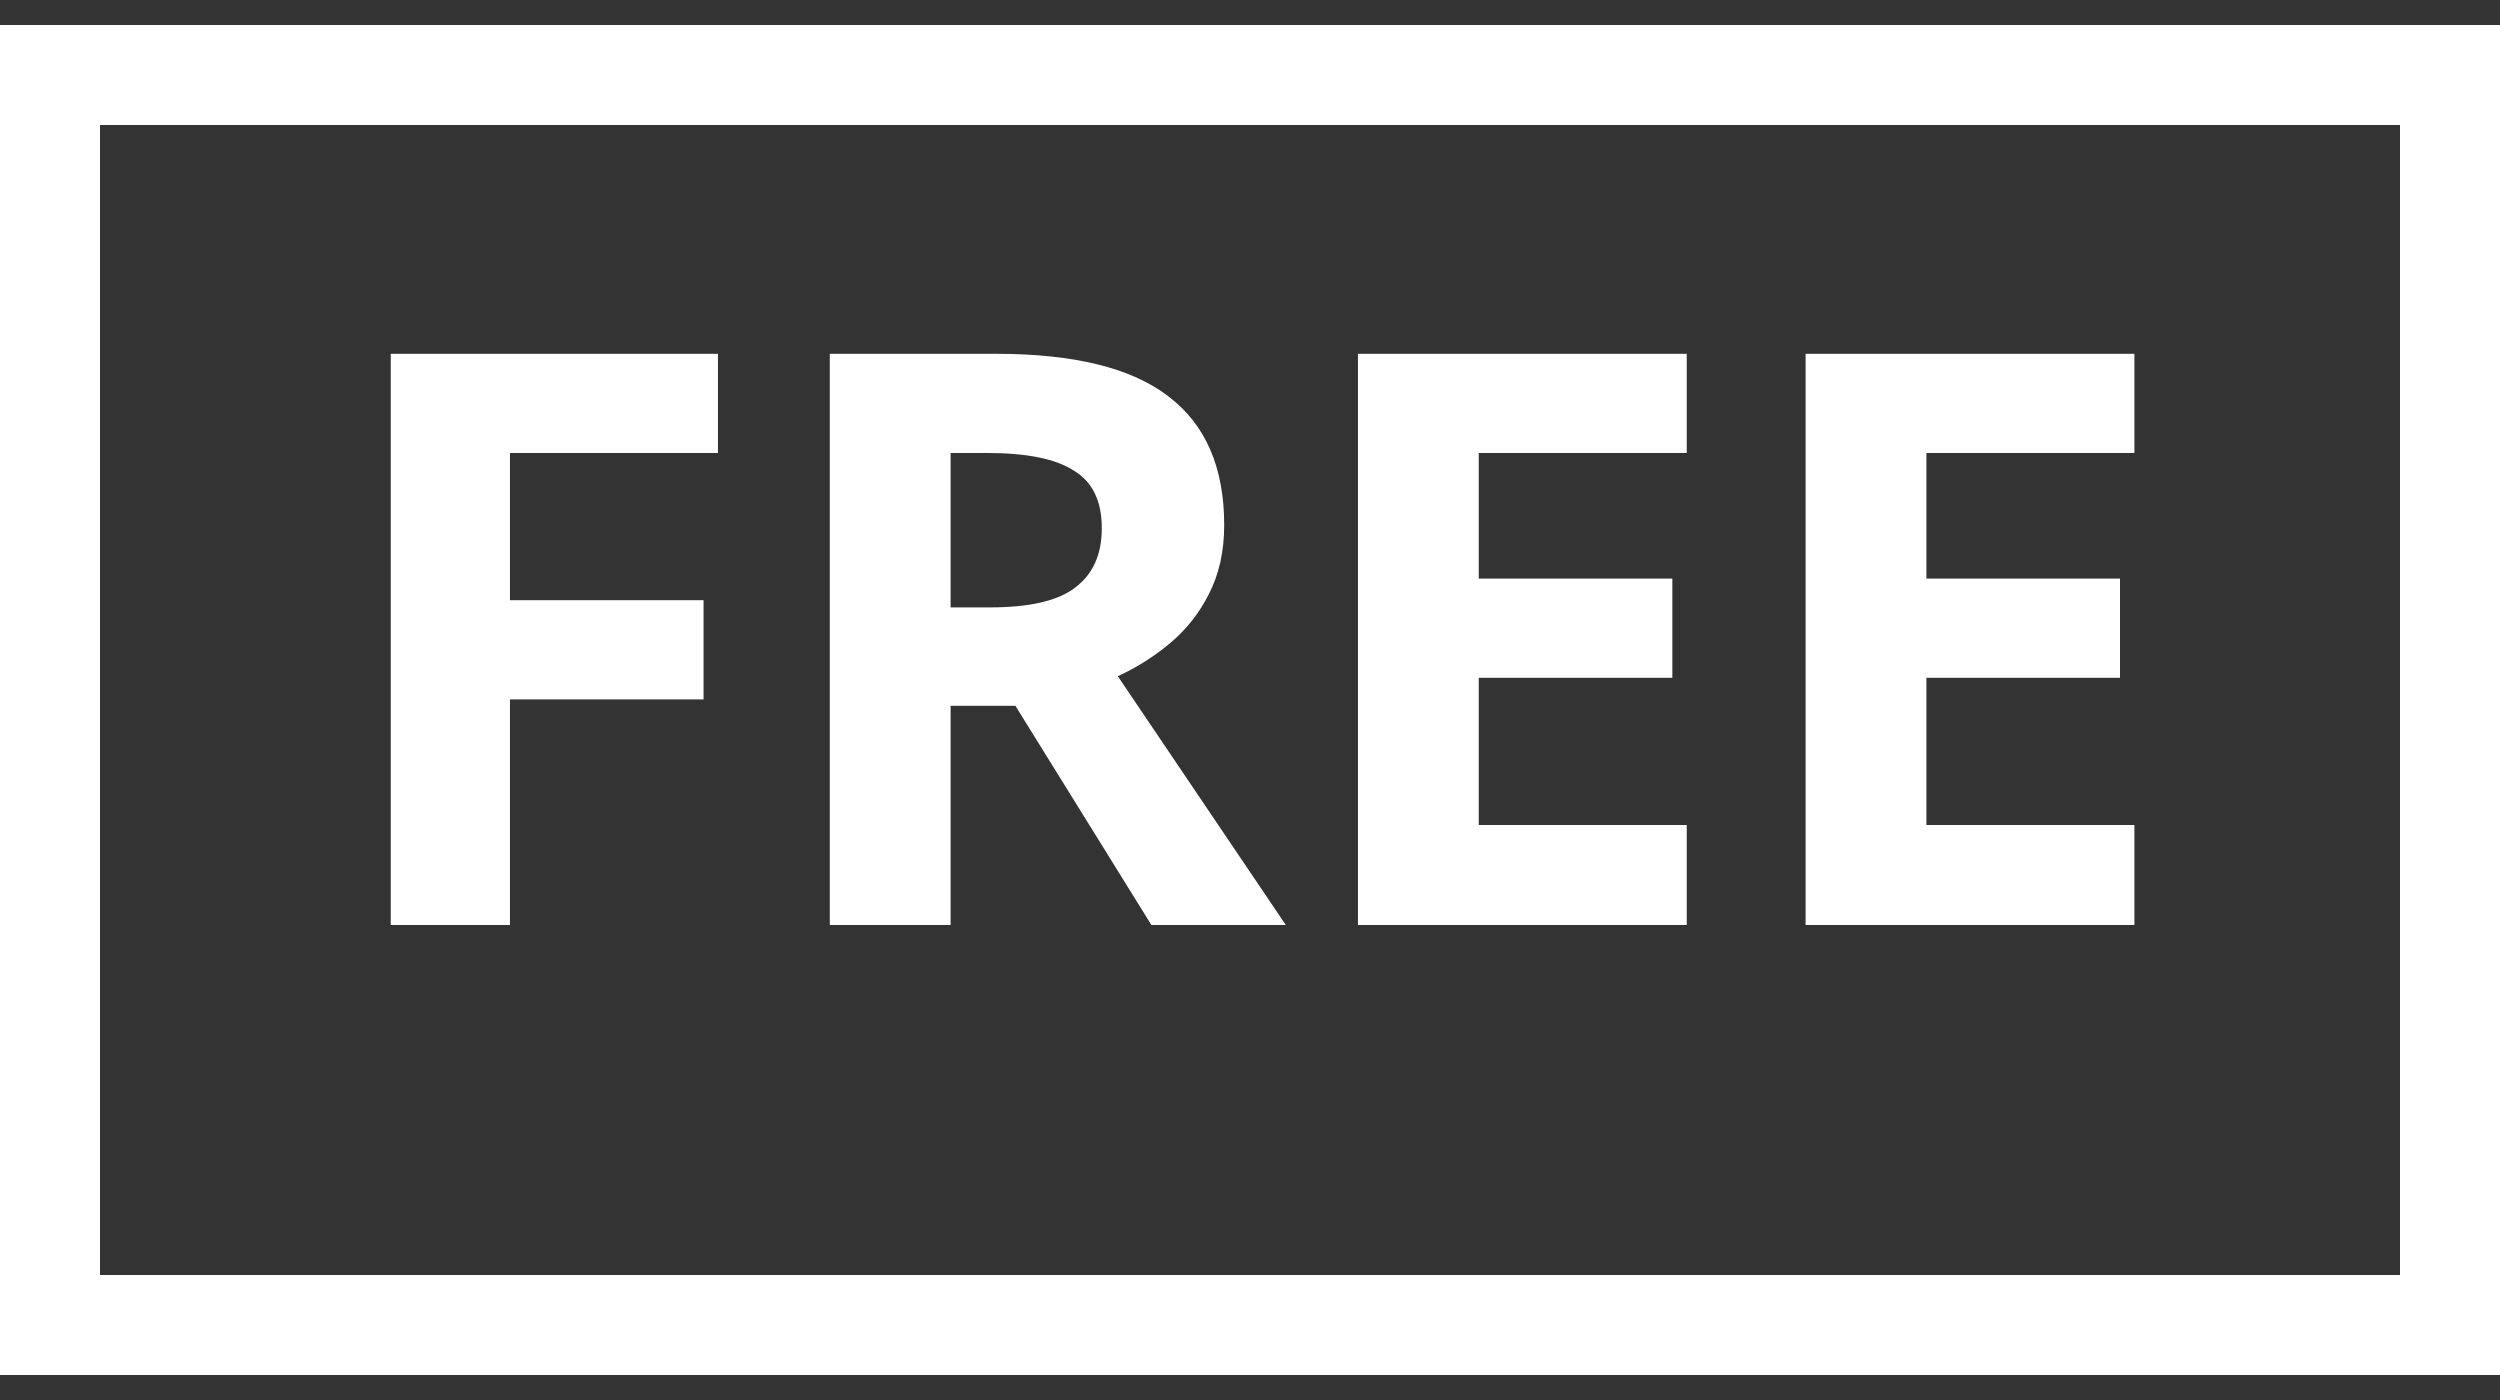
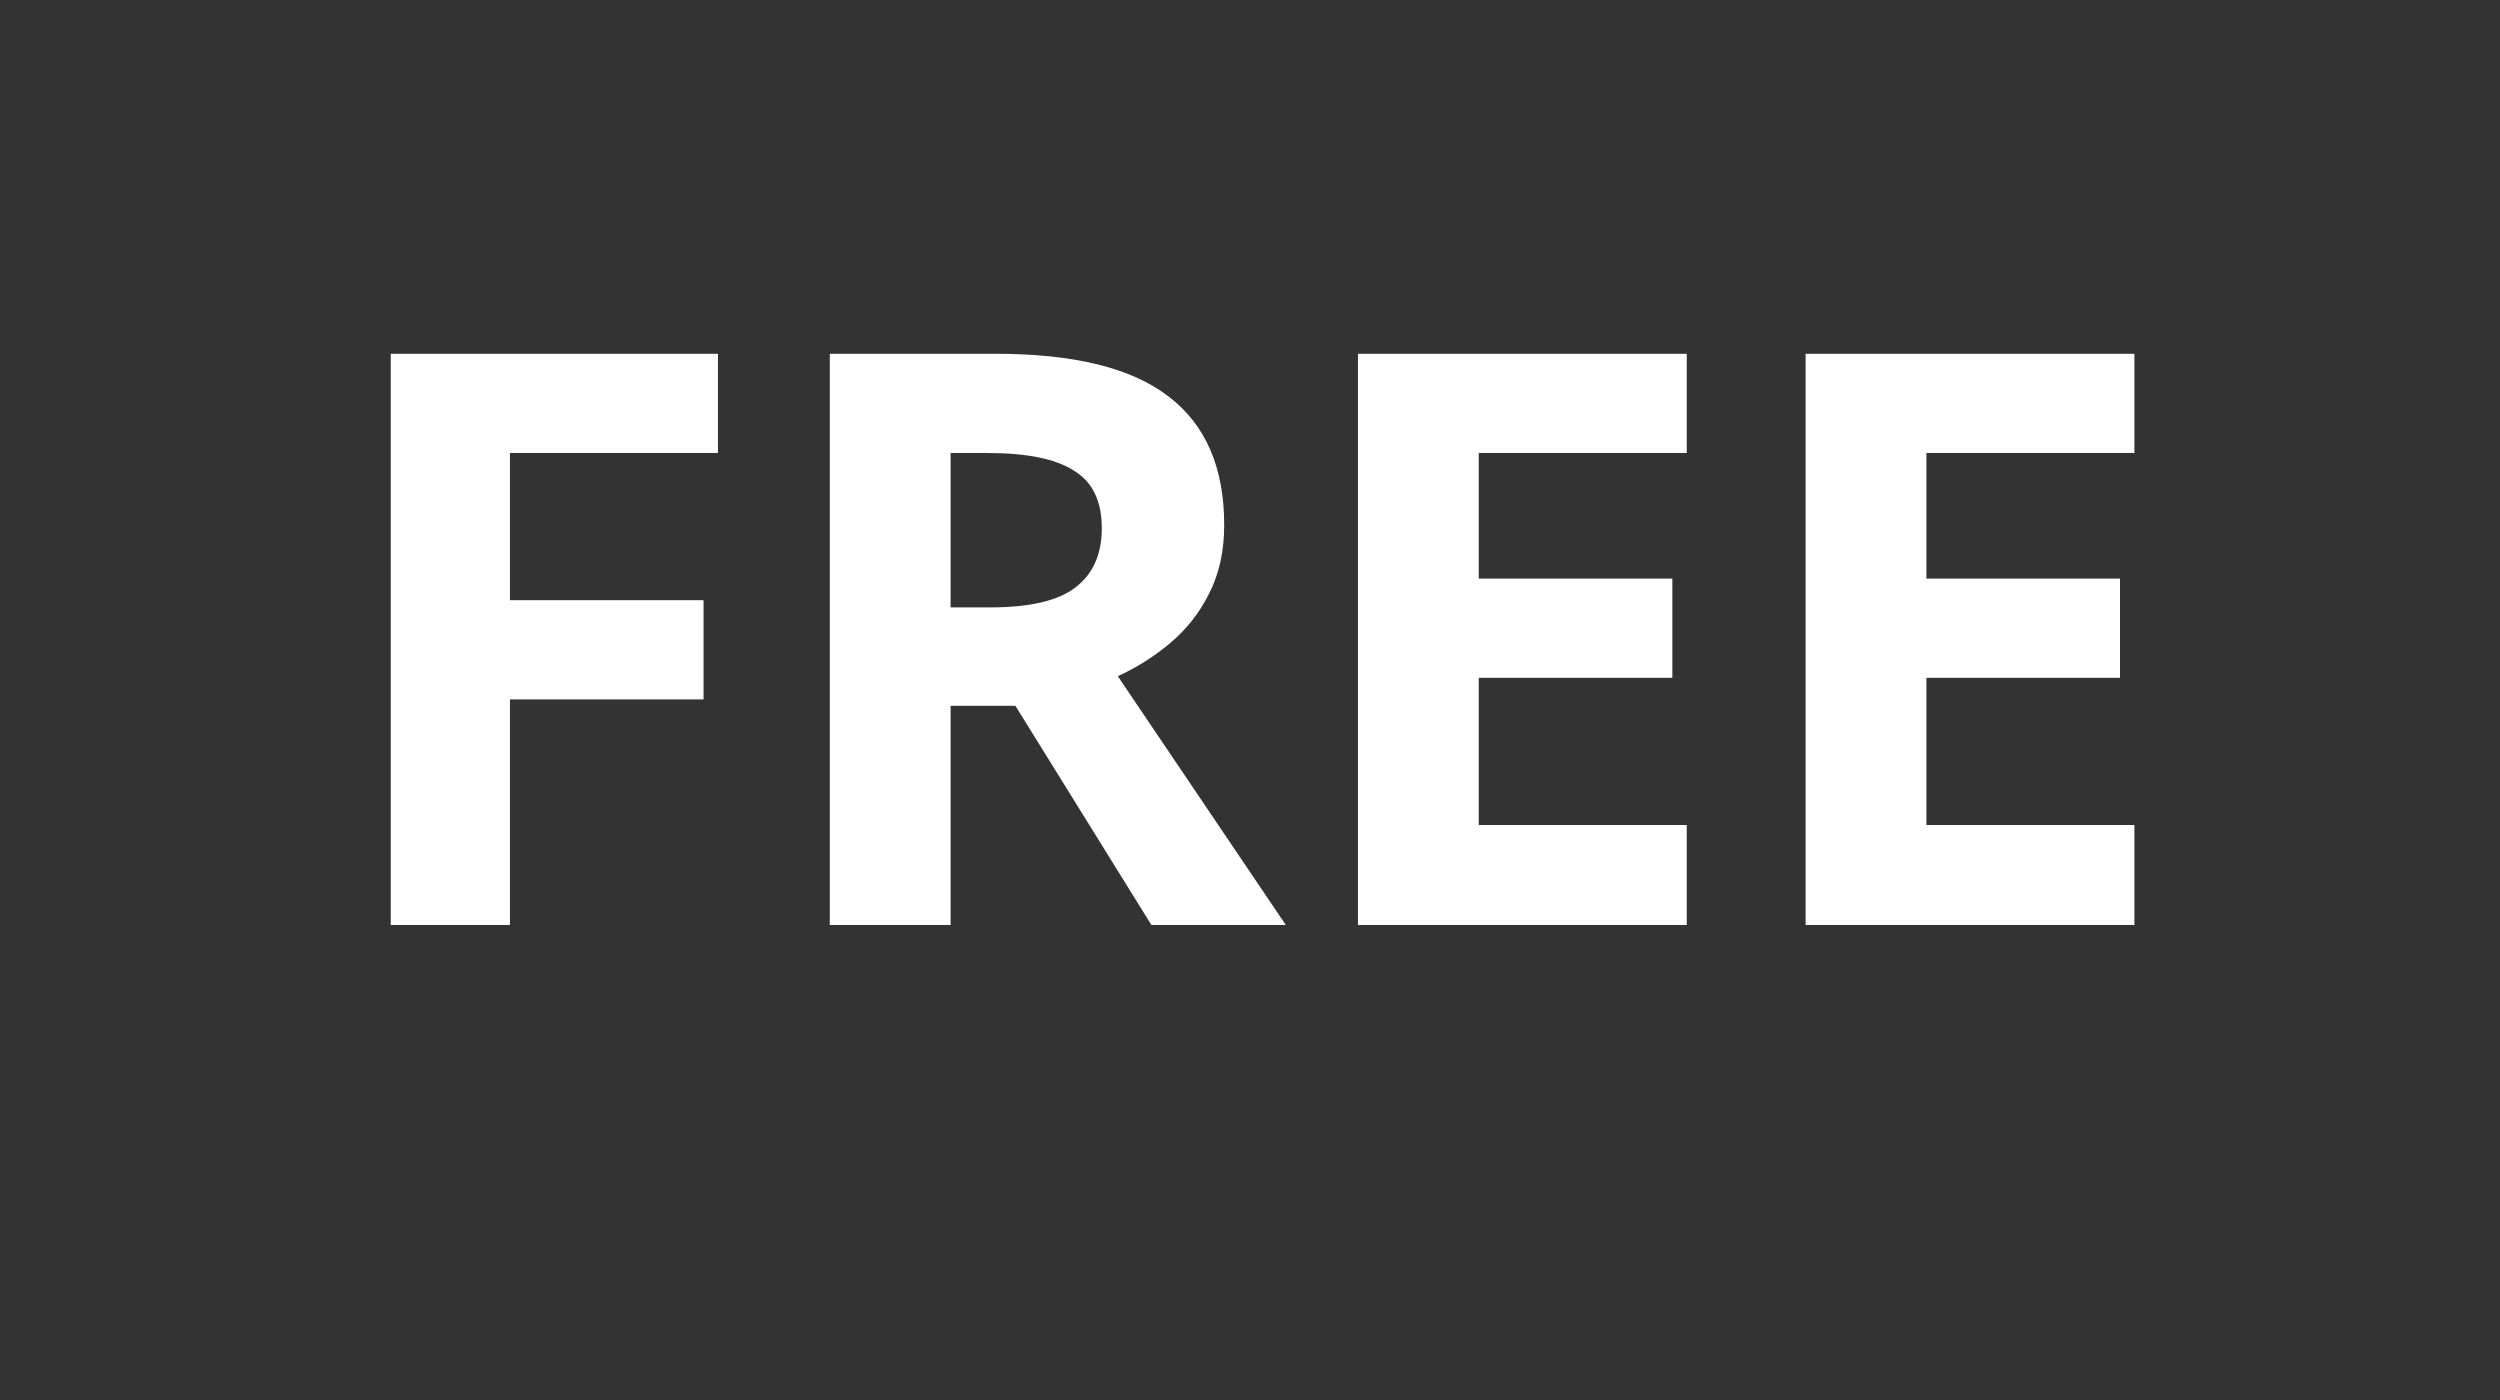
<svg xmlns="http://www.w3.org/2000/svg" width="50" height="28" viewBox="0 0 50 28" fill="none">
  <rect x="0" y="0" width="50" height="28" fill="#333333" stroke="none" />
-   <rect x="1" y="1.5" width="48" height="25" stroke="white" stroke-width="2" />
  <path d="M10.199 18.5H7.815V7.076H14.359V9.06H10.199V12.004H14.071V13.988H10.199V18.5ZM19.924 7.076C21.482 7.076 22.628 7.359 23.364 7.924C24.111 8.489 24.484 9.348 24.484 10.5C24.484 11.023 24.383 11.481 24.18 11.876C23.988 12.26 23.727 12.591 23.396 12.868C23.076 13.135 22.73 13.353 22.356 13.524L25.716 18.5H23.028L20.308 14.116H19.012V18.5H16.596V7.076H19.924ZM19.748 9.06H19.012V12.148H19.796C20.596 12.148 21.167 12.015 21.508 11.748C21.86 11.481 22.036 11.087 22.036 10.564C22.036 10.02 21.85 9.636 21.476 9.412C21.114 9.177 20.538 9.06 19.748 9.06ZM33.735 18.5H27.159V7.076H33.735V9.06H29.575V11.572H33.447V13.556H29.575V16.5H33.735V18.5ZM42.688 18.5H36.112V7.076H42.688V9.06H38.528V11.572H42.4V13.556H38.528V16.5H42.688V18.5Z" fill="white" />
</svg>